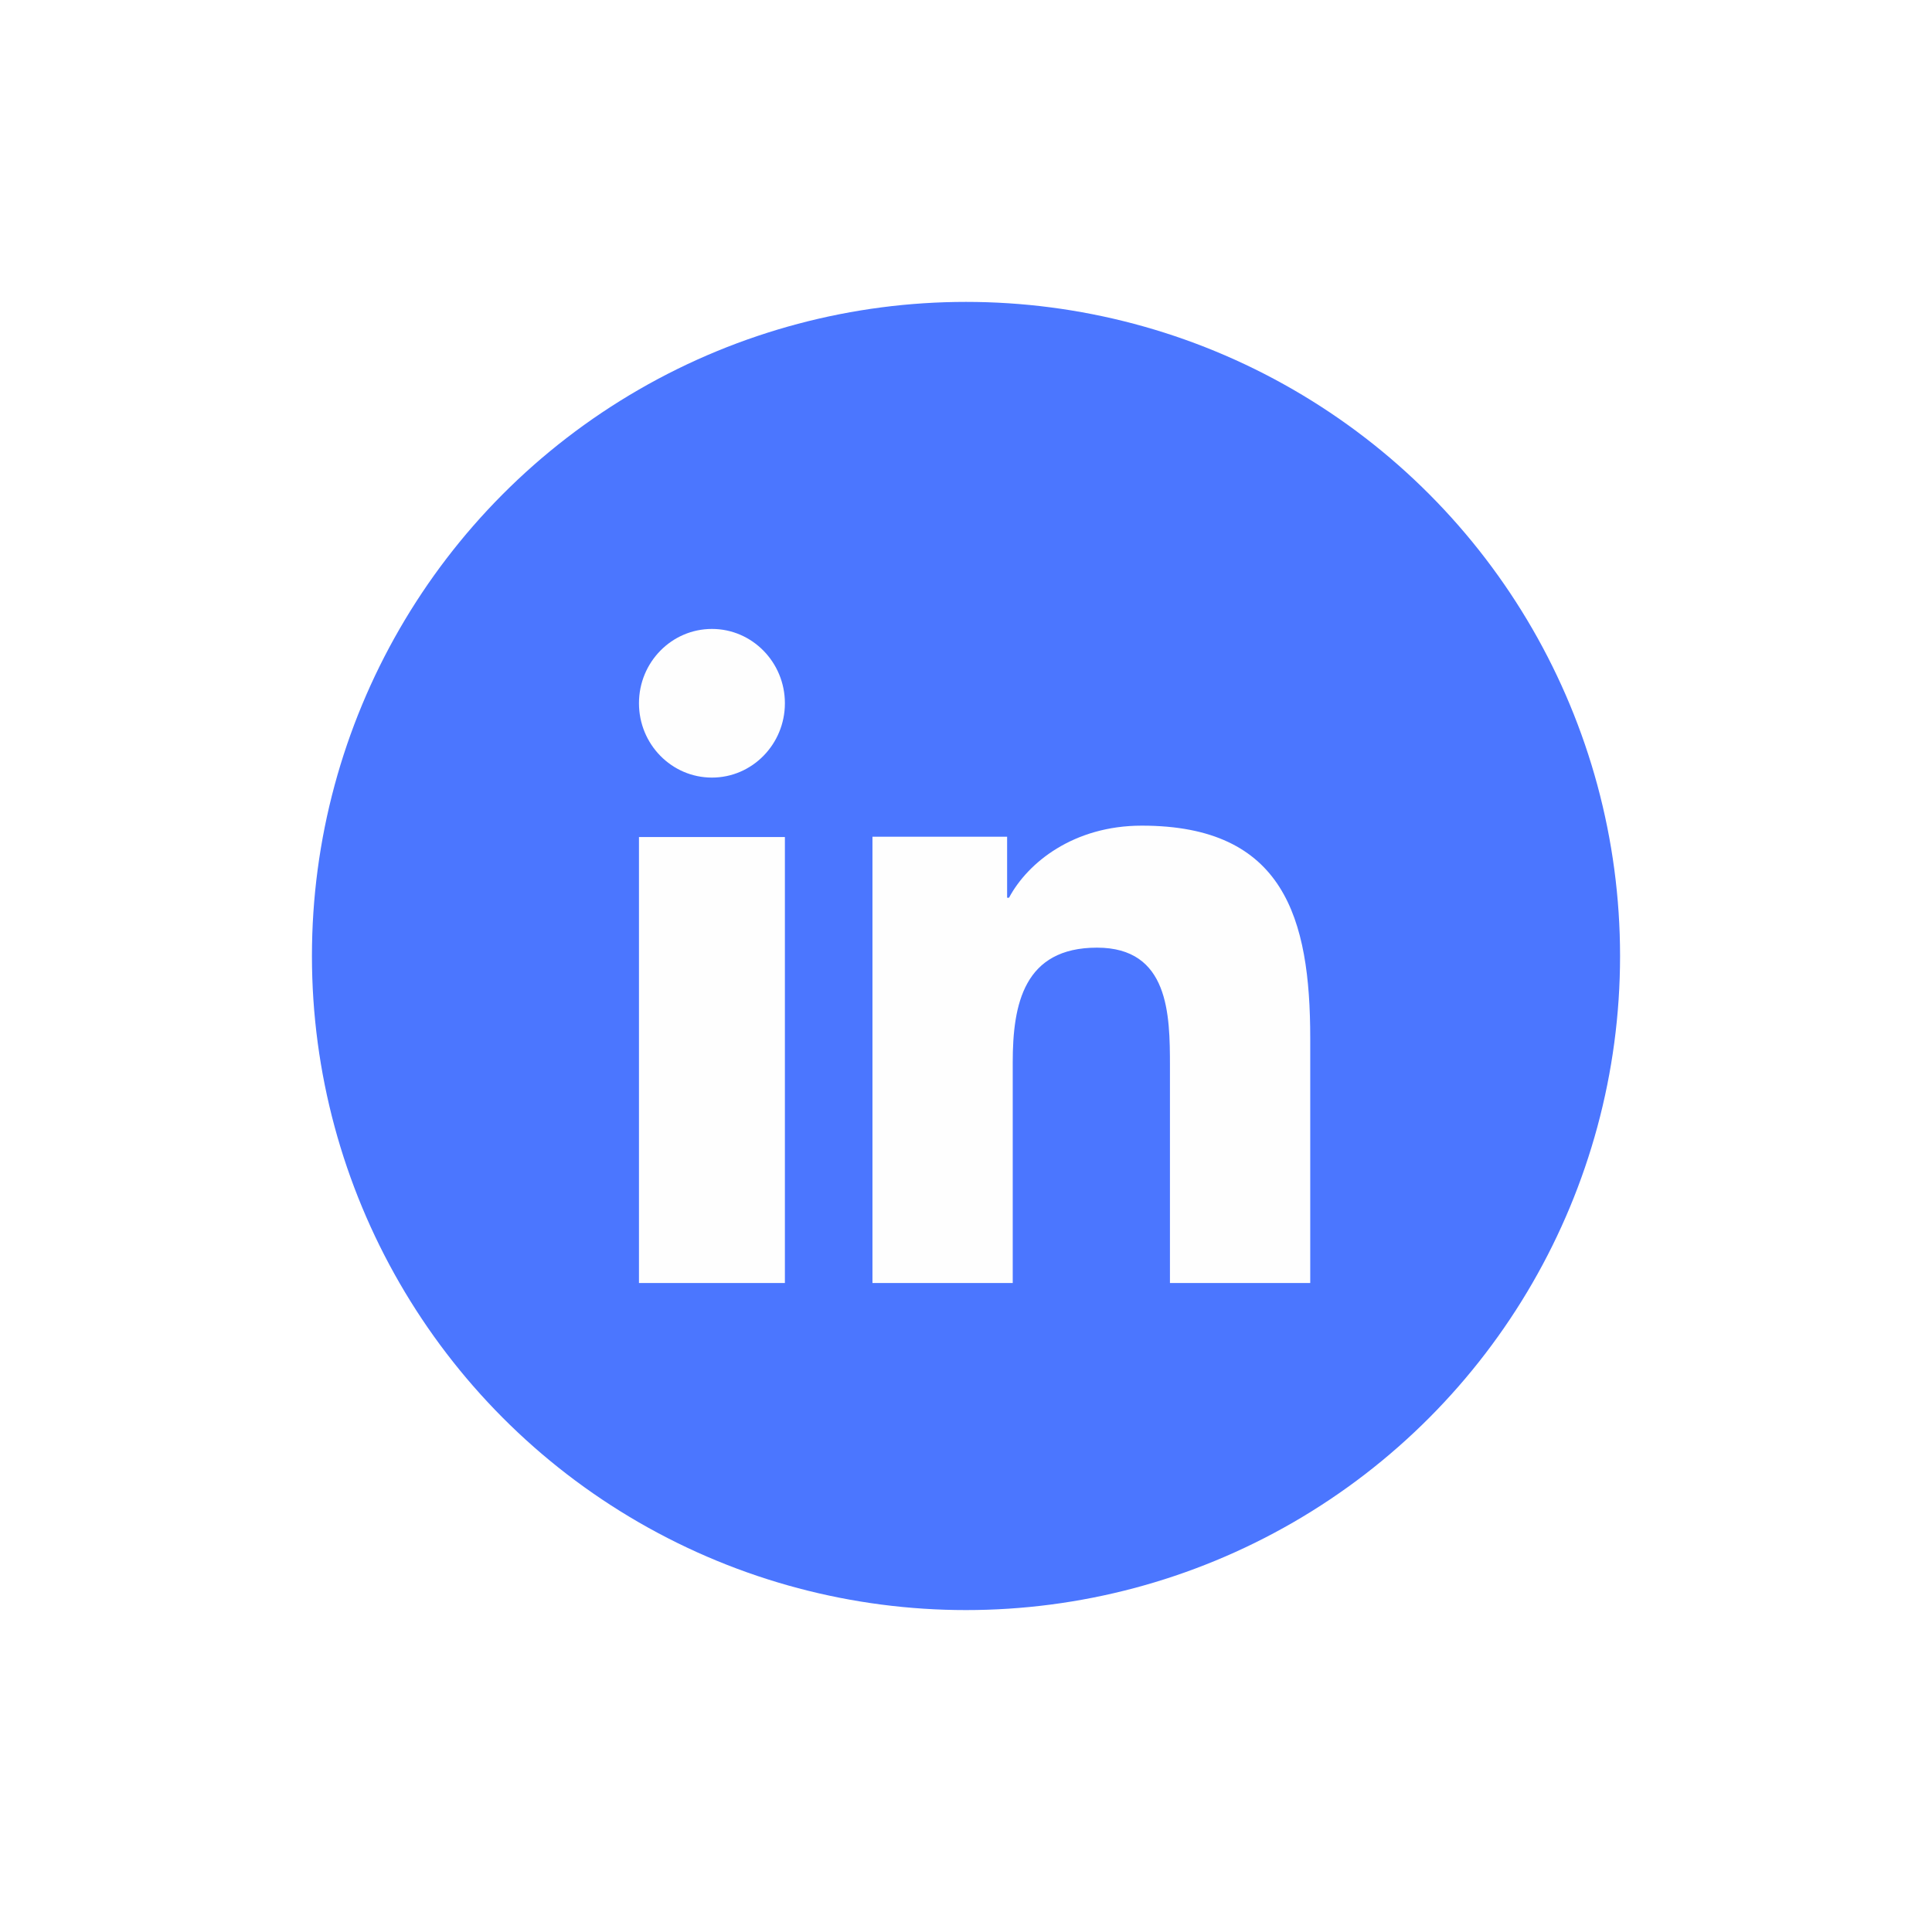
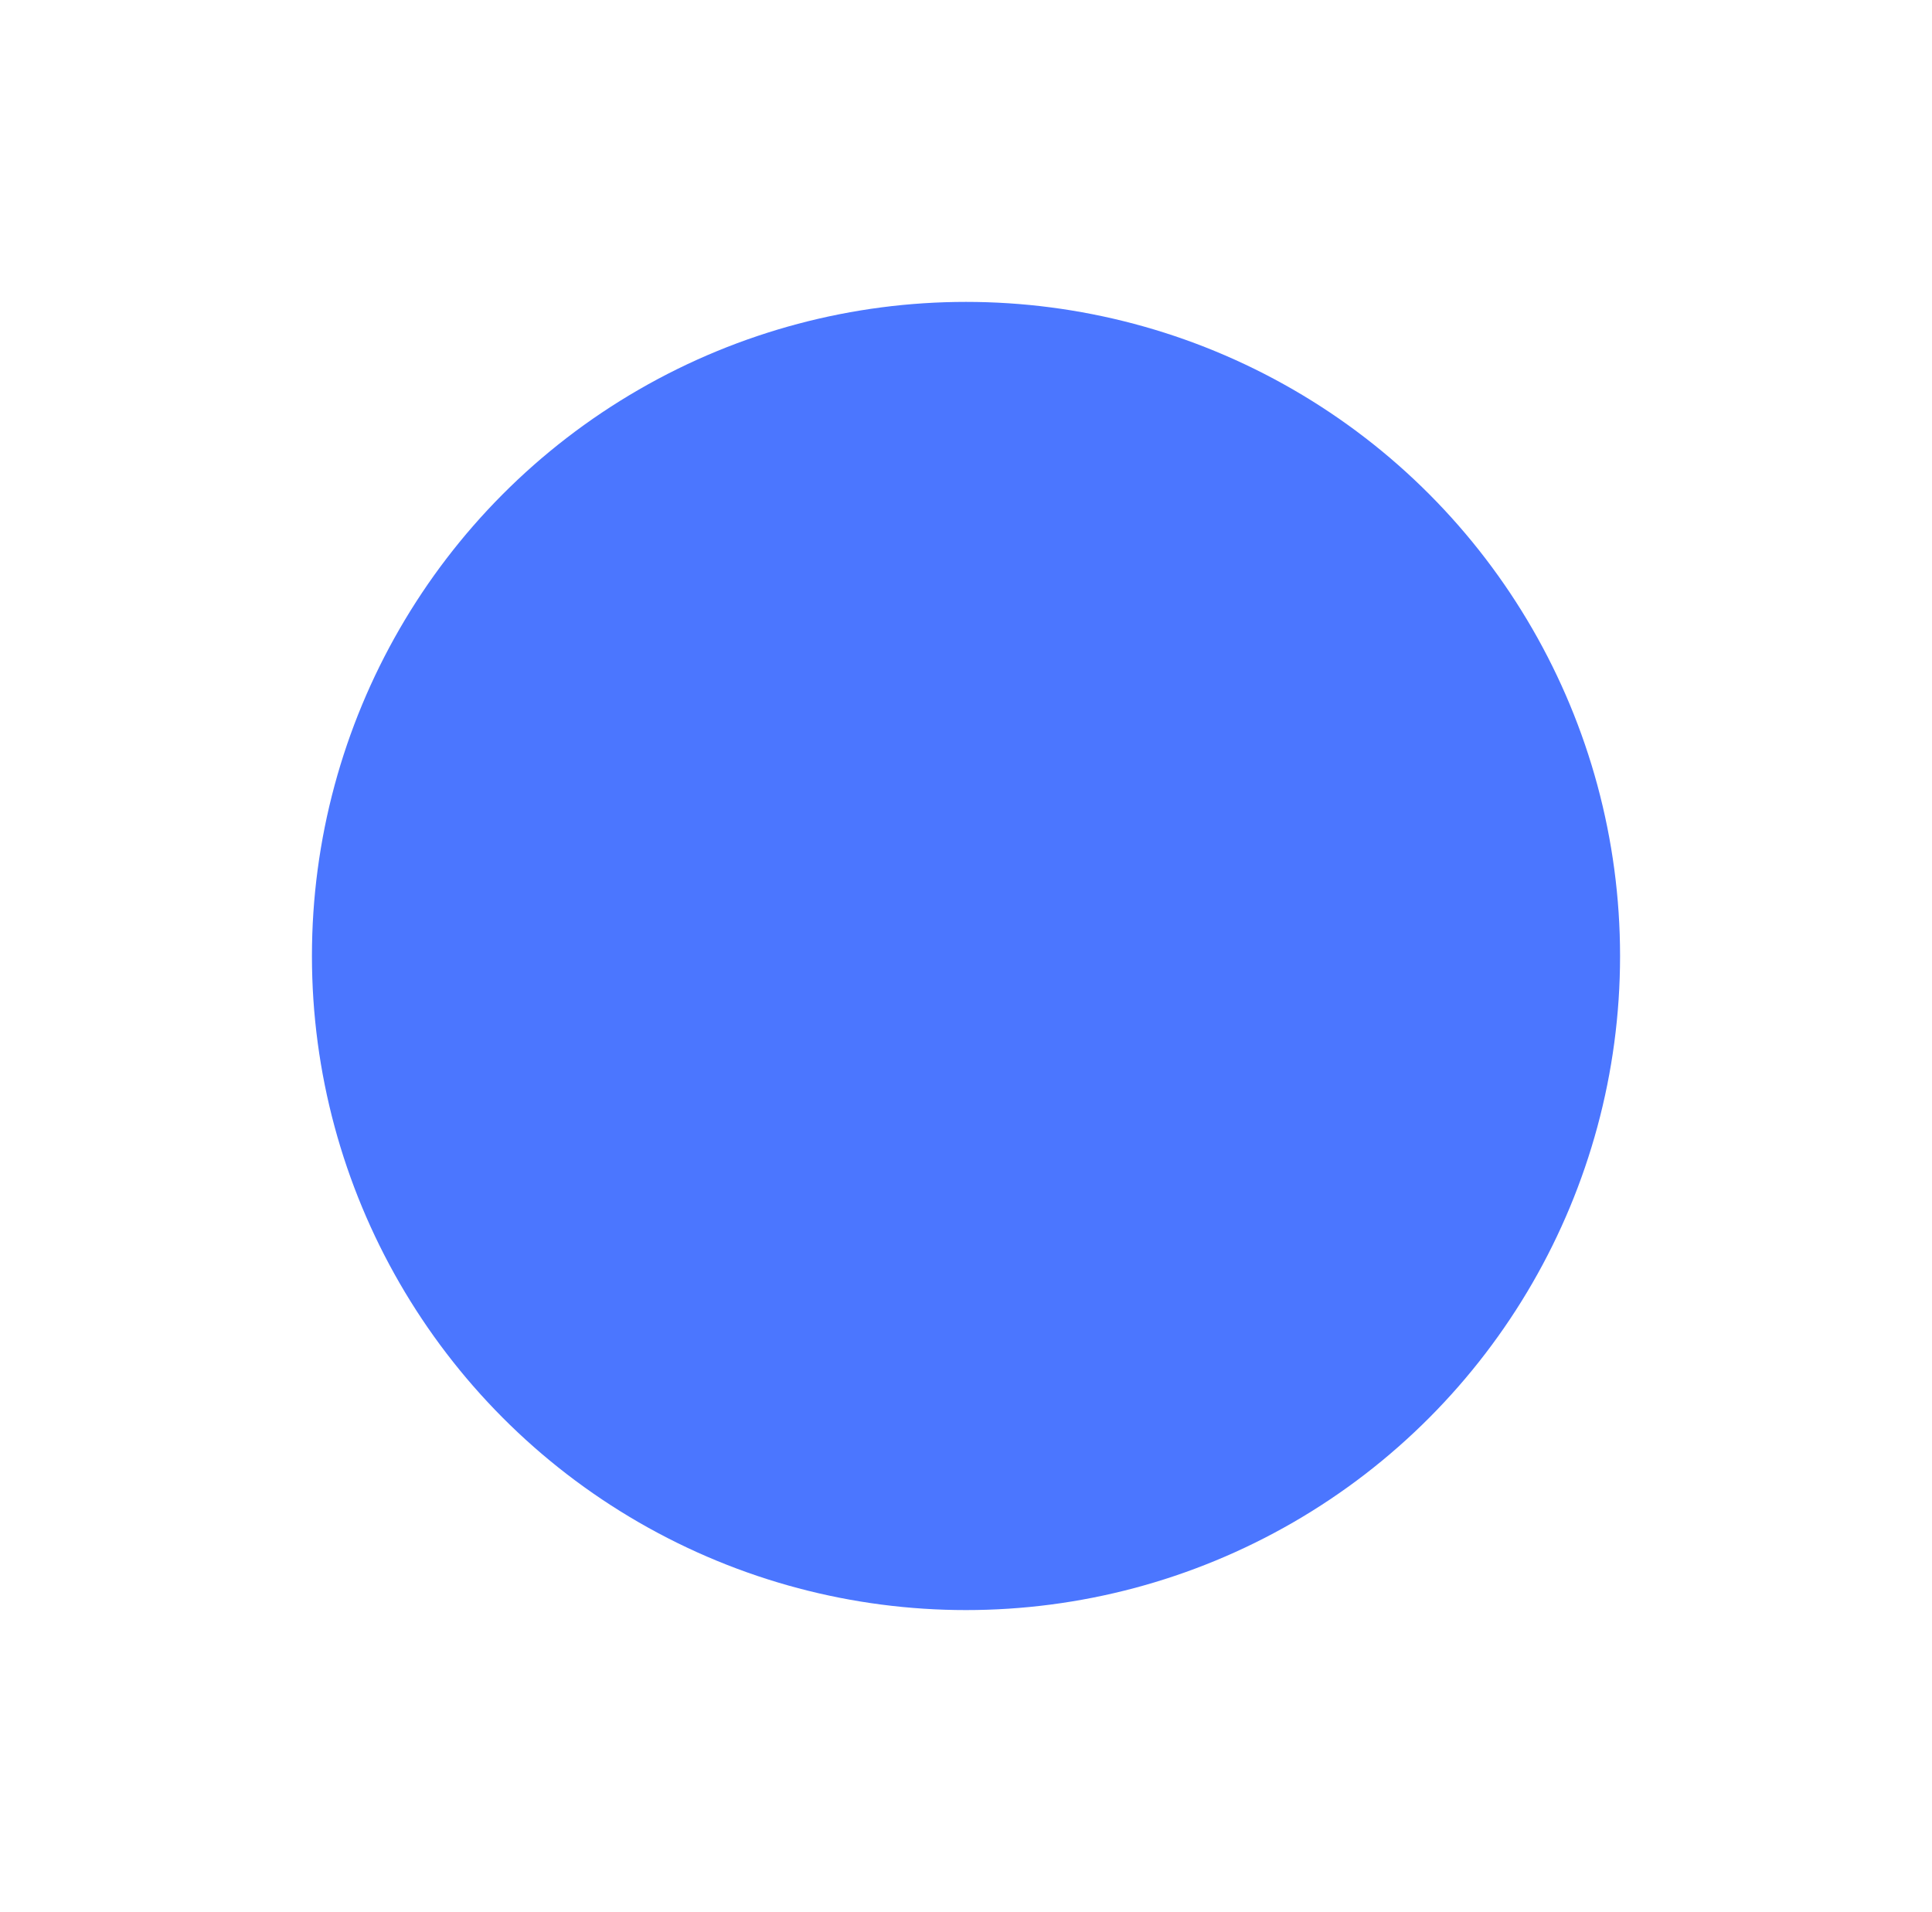
<svg xmlns="http://www.w3.org/2000/svg" width="96" height="95" viewBox="0 0 96 95" fill="none">
  <g filter="url(#filter0_d_4264_923)">
    <circle cx="43" cy="42.5" r="32.5" fill="#4B76FF" />
-     <path d="M34.001 58.75H26.75V36.591H34.001V58.75ZM30.377 33.636C28.371 33.636 26.75 31.98 26.75 29.942C26.75 27.903 28.374 26.25 30.377 26.25C32.375 26.25 34.001 27.906 34.001 29.942C34.001 31.98 32.375 33.636 30.377 33.636ZM60.105 58.75H53.134V47.966C53.134 45.394 53.086 42.086 49.51 42.086C45.88 42.086 45.322 44.887 45.322 47.78V58.75H38.352V36.575H45.043V39.605H45.138C46.069 37.861 48.344 36.024 51.737 36.024C58.8 36.024 60.105 40.617 60.105 46.588V58.75Z" fill="#FEFEFE" />
  </g>
  <defs>
    <filter id="filter0_d_4264_923" x="0.5" y="0" width="95" height="95" filterUnits="userSpaceOnUse" color-interpolation-filters="sRGB">
      <feFlood flood-opacity="0" result="BackgroundImageFix" />
      <feColorMatrix in="SourceAlpha" type="matrix" values="0 0 0 0 0 0 0 0 0 0 0 0 0 0 0 0 0 0 127 0" result="hardAlpha" />
      <feOffset dx="5" dy="5" />
      <feGaussianBlur stdDeviation="7.5" />
      <feComposite in2="hardAlpha" operator="out" />
      <feColorMatrix type="matrix" values="0 0 0 0 0.287 0 0 0 0 0.444 0 0 0 0 1 0 0 0 0.25 0" />
      <feBlend mode="normal" in2="BackgroundImageFix" result="effect1_dropShadow_4264_923" />
      <feBlend mode="normal" in="SourceGraphic" in2="effect1_dropShadow_4264_923" result="shape" />
    </filter>
  </defs>
</svg>